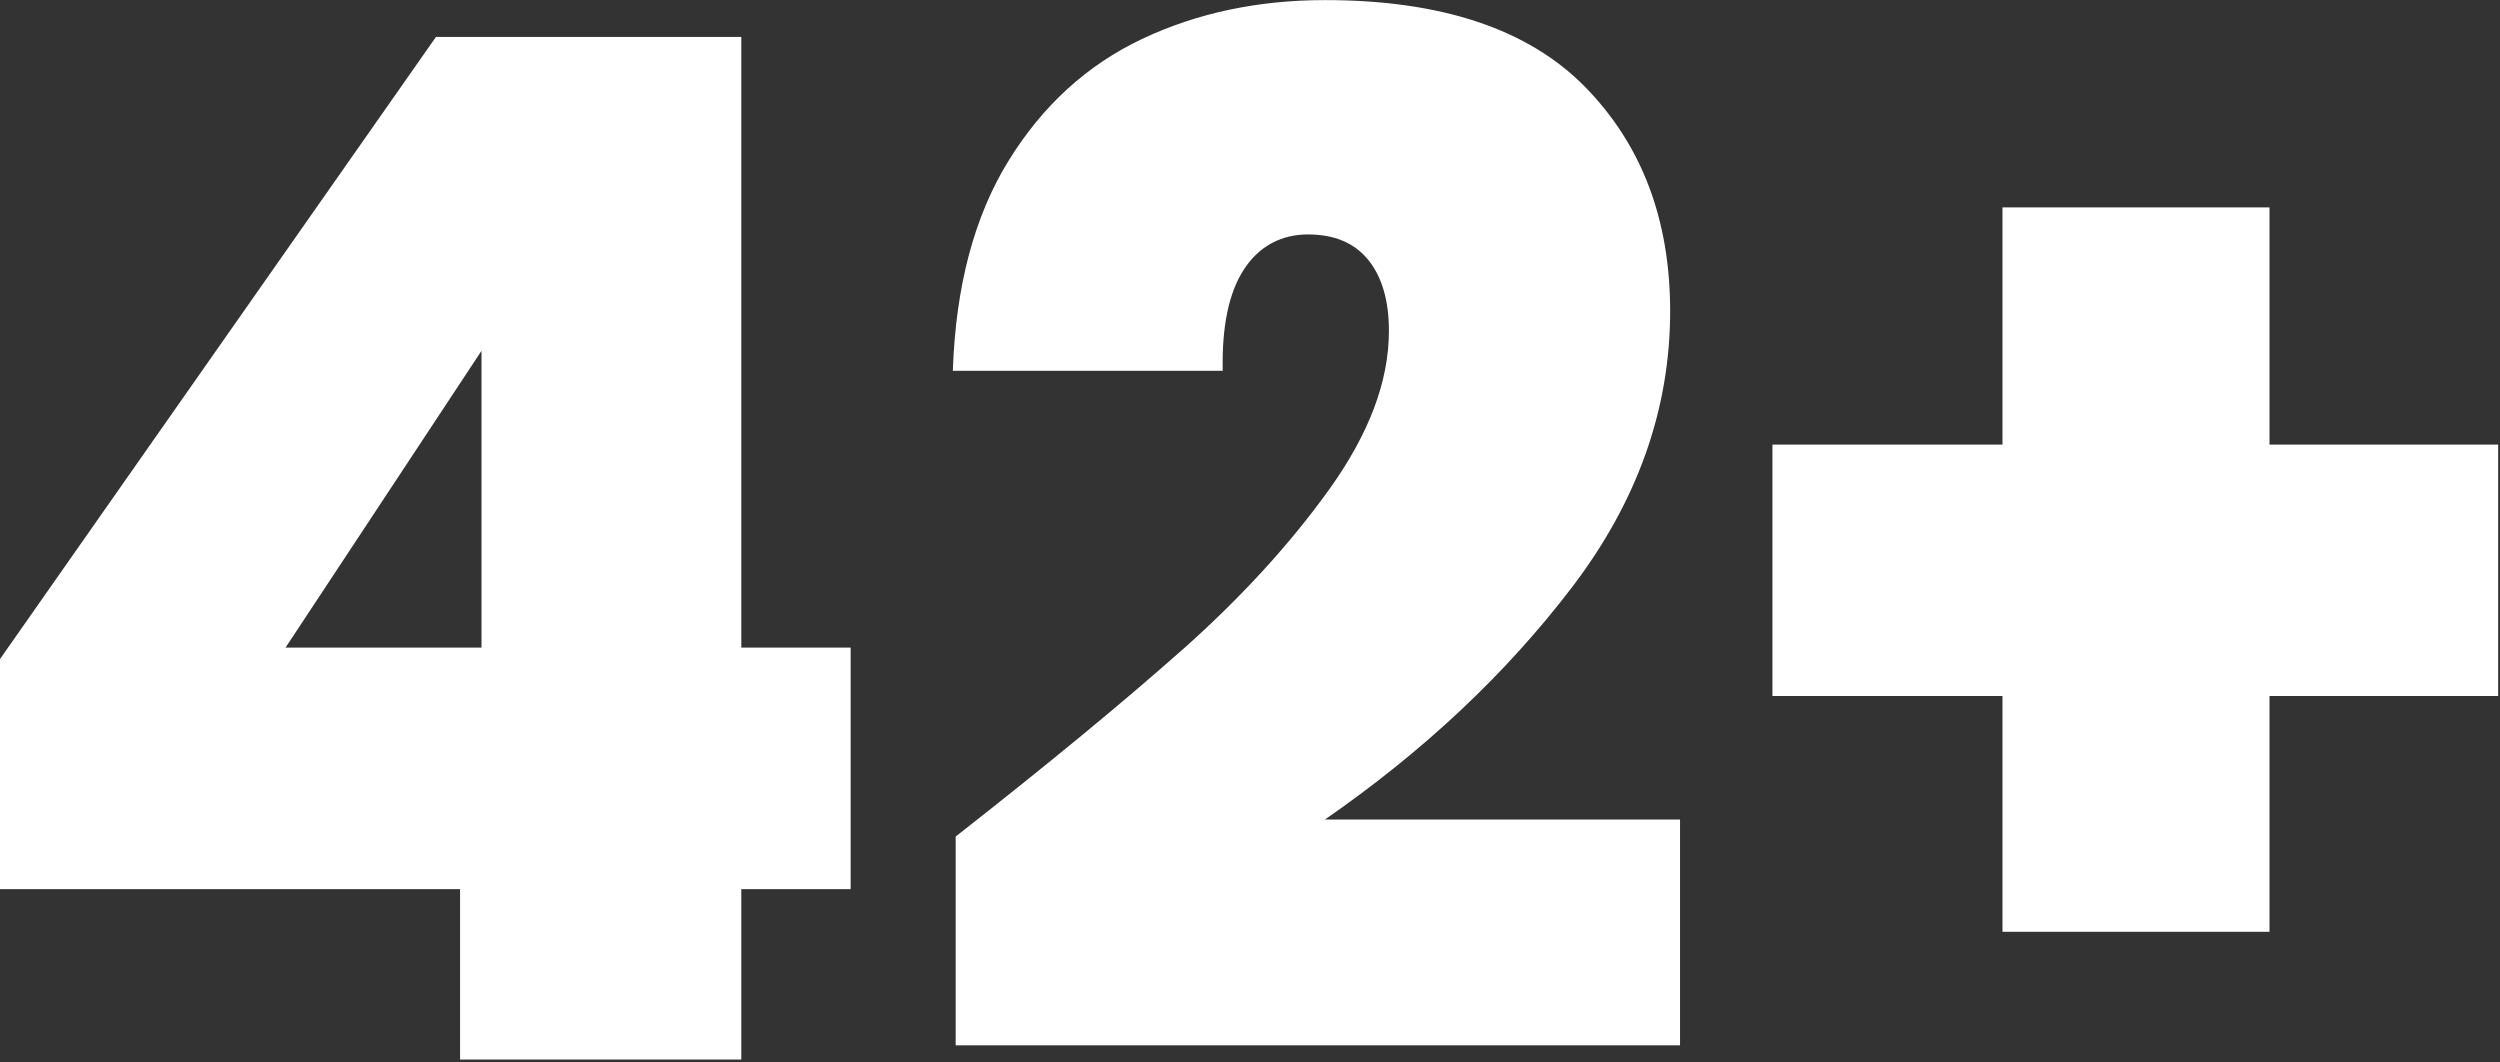
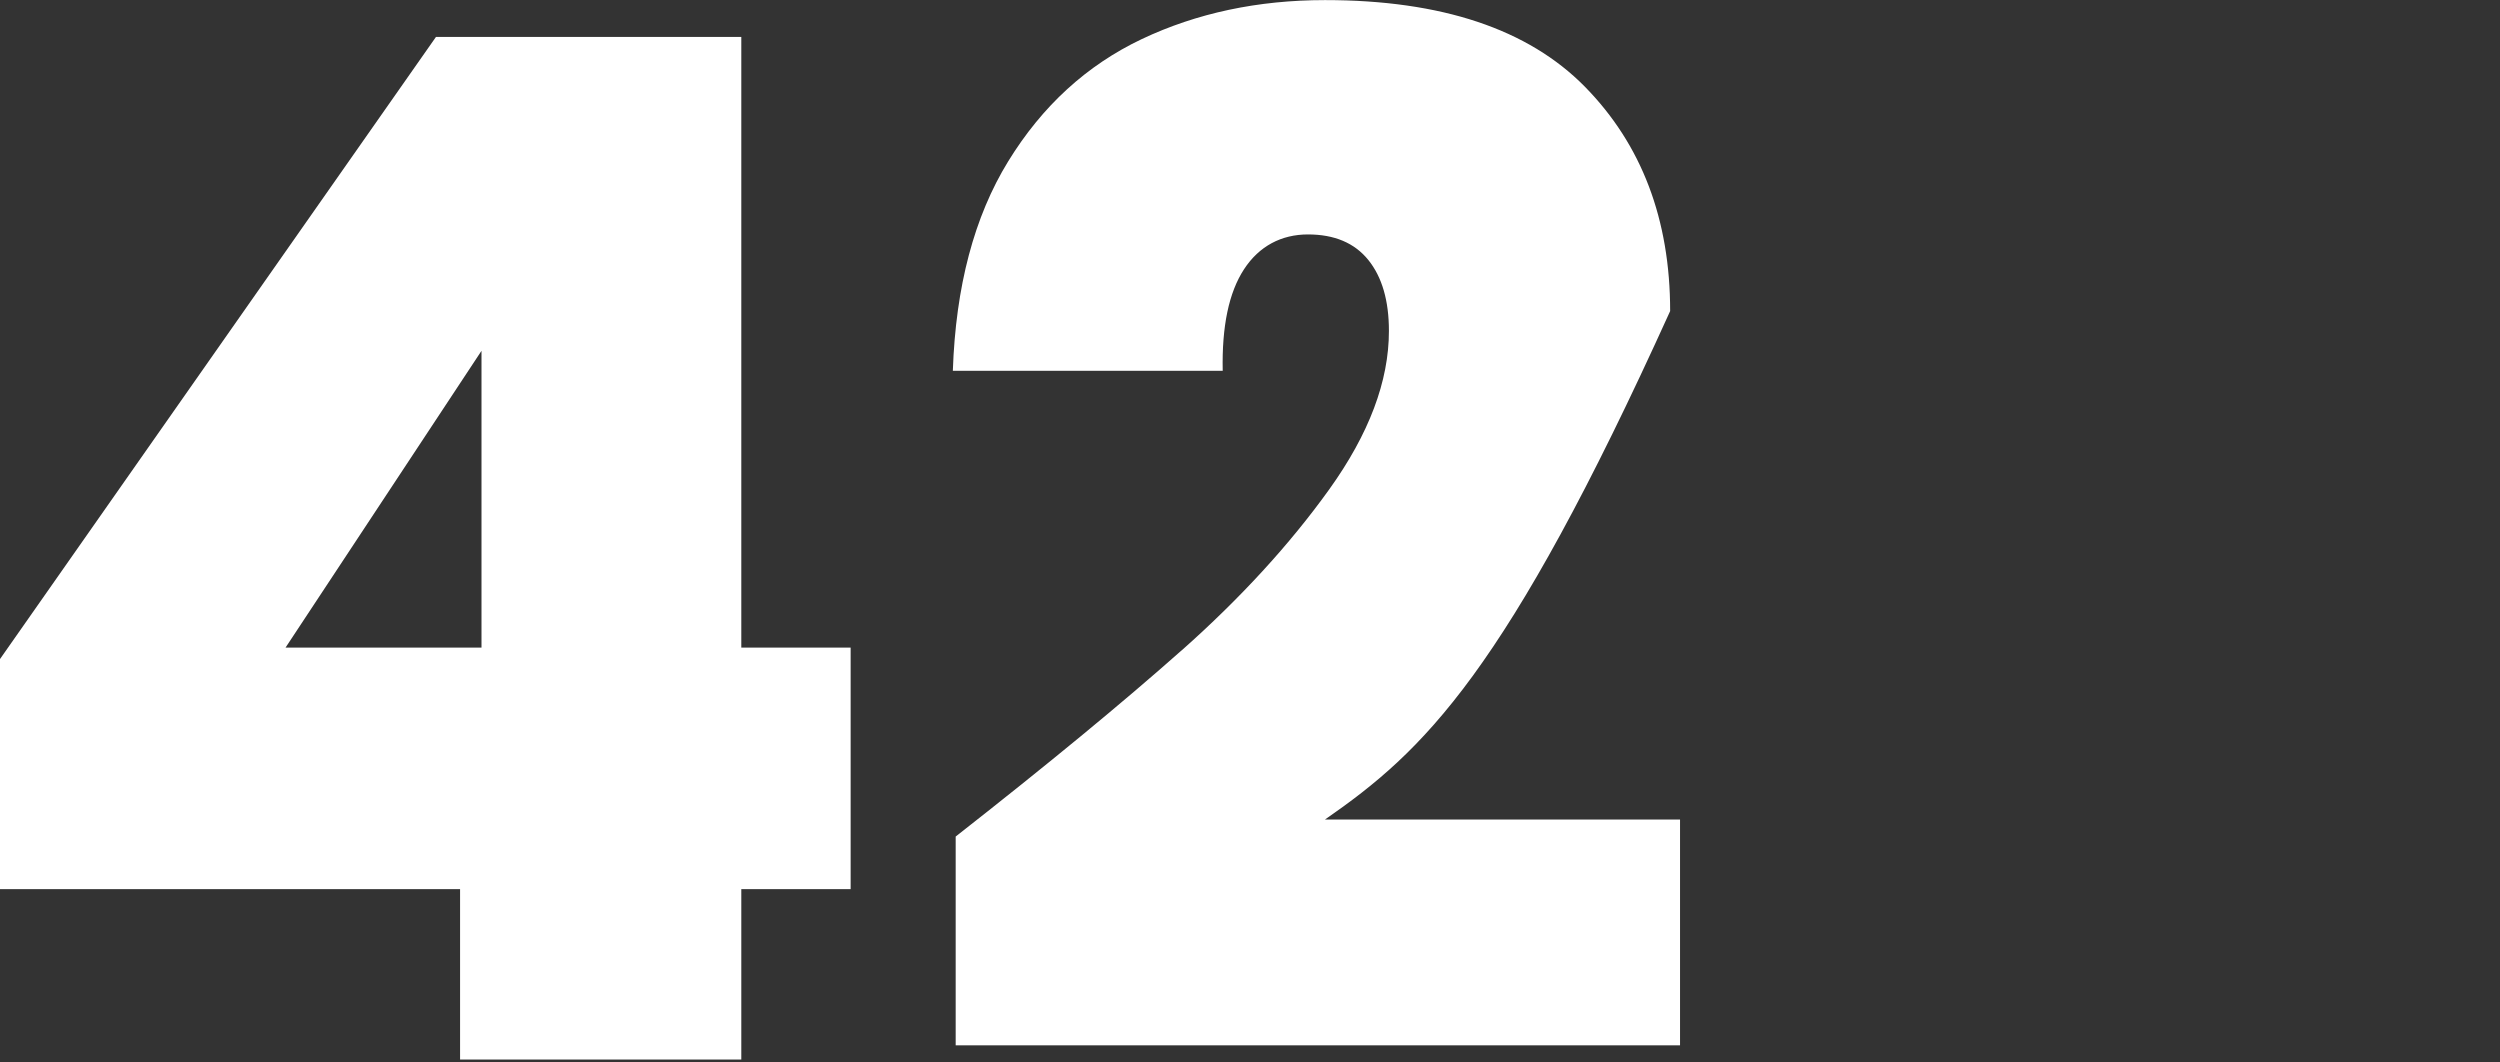
<svg xmlns="http://www.w3.org/2000/svg" width="273" height="116" viewBox="0 0 273 116" fill="none">
  <rect x="0" y="0" width="273" height="116" fill="#333333" stroke="none" />
  <g clip-path="url(#clip0_9_2873)">
    <path d="M0 97.09V71.97L47.61 4.03H80.95V70.72H92.89V97.09H80.95V115.7H50.24V97.09H0ZM52.58 38.31L31.18 70.72H52.58V38.31Z" fill="white" />
-     <path d="M129.03 71.03C135.44 65.34 140.82 59.48 145.16 53.43C149.5 47.38 151.67 41.62 151.67 36.14C151.67 32.83 150.92 30.25 149.42 28.39C147.92 26.53 145.72 25.6 142.83 25.6C139.94 25.6 137.5 26.87 135.85 29.4C134.19 31.94 133.42 35.63 133.52 40.49H104.05C104.36 31.29 106.38 23.66 110.1 17.61C113.82 11.56 118.68 7.12 124.68 4.27C130.68 1.43 137.35 0.01 144.69 0.01C157.41 0.01 166.87 3.17 173.07 9.47C179.27 15.78 182.38 23.95 182.38 33.97C182.38 44.72 178.79 54.81 171.6 64.21C164.41 73.62 155.44 82.04 144.69 89.49H183.46V114.15H104.36V91.35C114.39 83.49 122.61 76.72 129.02 71.03H129.03Z" fill="white" />
-     <path d="M272.8 76H247.83V101.75H218.67V76H193.55V48.55H218.67V22.65H247.83V48.55H272.8V76Z" fill="white" />
+     <path d="M129.03 71.03C135.44 65.34 140.82 59.48 145.16 53.43C149.5 47.38 151.67 41.62 151.67 36.14C151.67 32.83 150.92 30.25 149.42 28.39C147.92 26.53 145.72 25.6 142.83 25.6C139.94 25.6 137.5 26.87 135.85 29.4C134.19 31.94 133.42 35.63 133.52 40.49H104.05C104.36 31.29 106.38 23.66 110.1 17.61C113.82 11.56 118.68 7.12 124.68 4.27C130.68 1.43 137.35 0.01 144.69 0.01C157.41 0.01 166.87 3.17 173.07 9.47C179.27 15.78 182.38 23.95 182.38 33.97C164.41 73.62 155.44 82.04 144.69 89.49H183.46V114.15H104.36V91.35C114.39 83.49 122.61 76.72 129.02 71.03H129.03Z" fill="white" />
  </g>
  <defs>
    <clipPath id="clip0_9_2873">
      <rect width="272.8" height="115.7" fill="white" />
    </clipPath>
  </defs>
</svg>